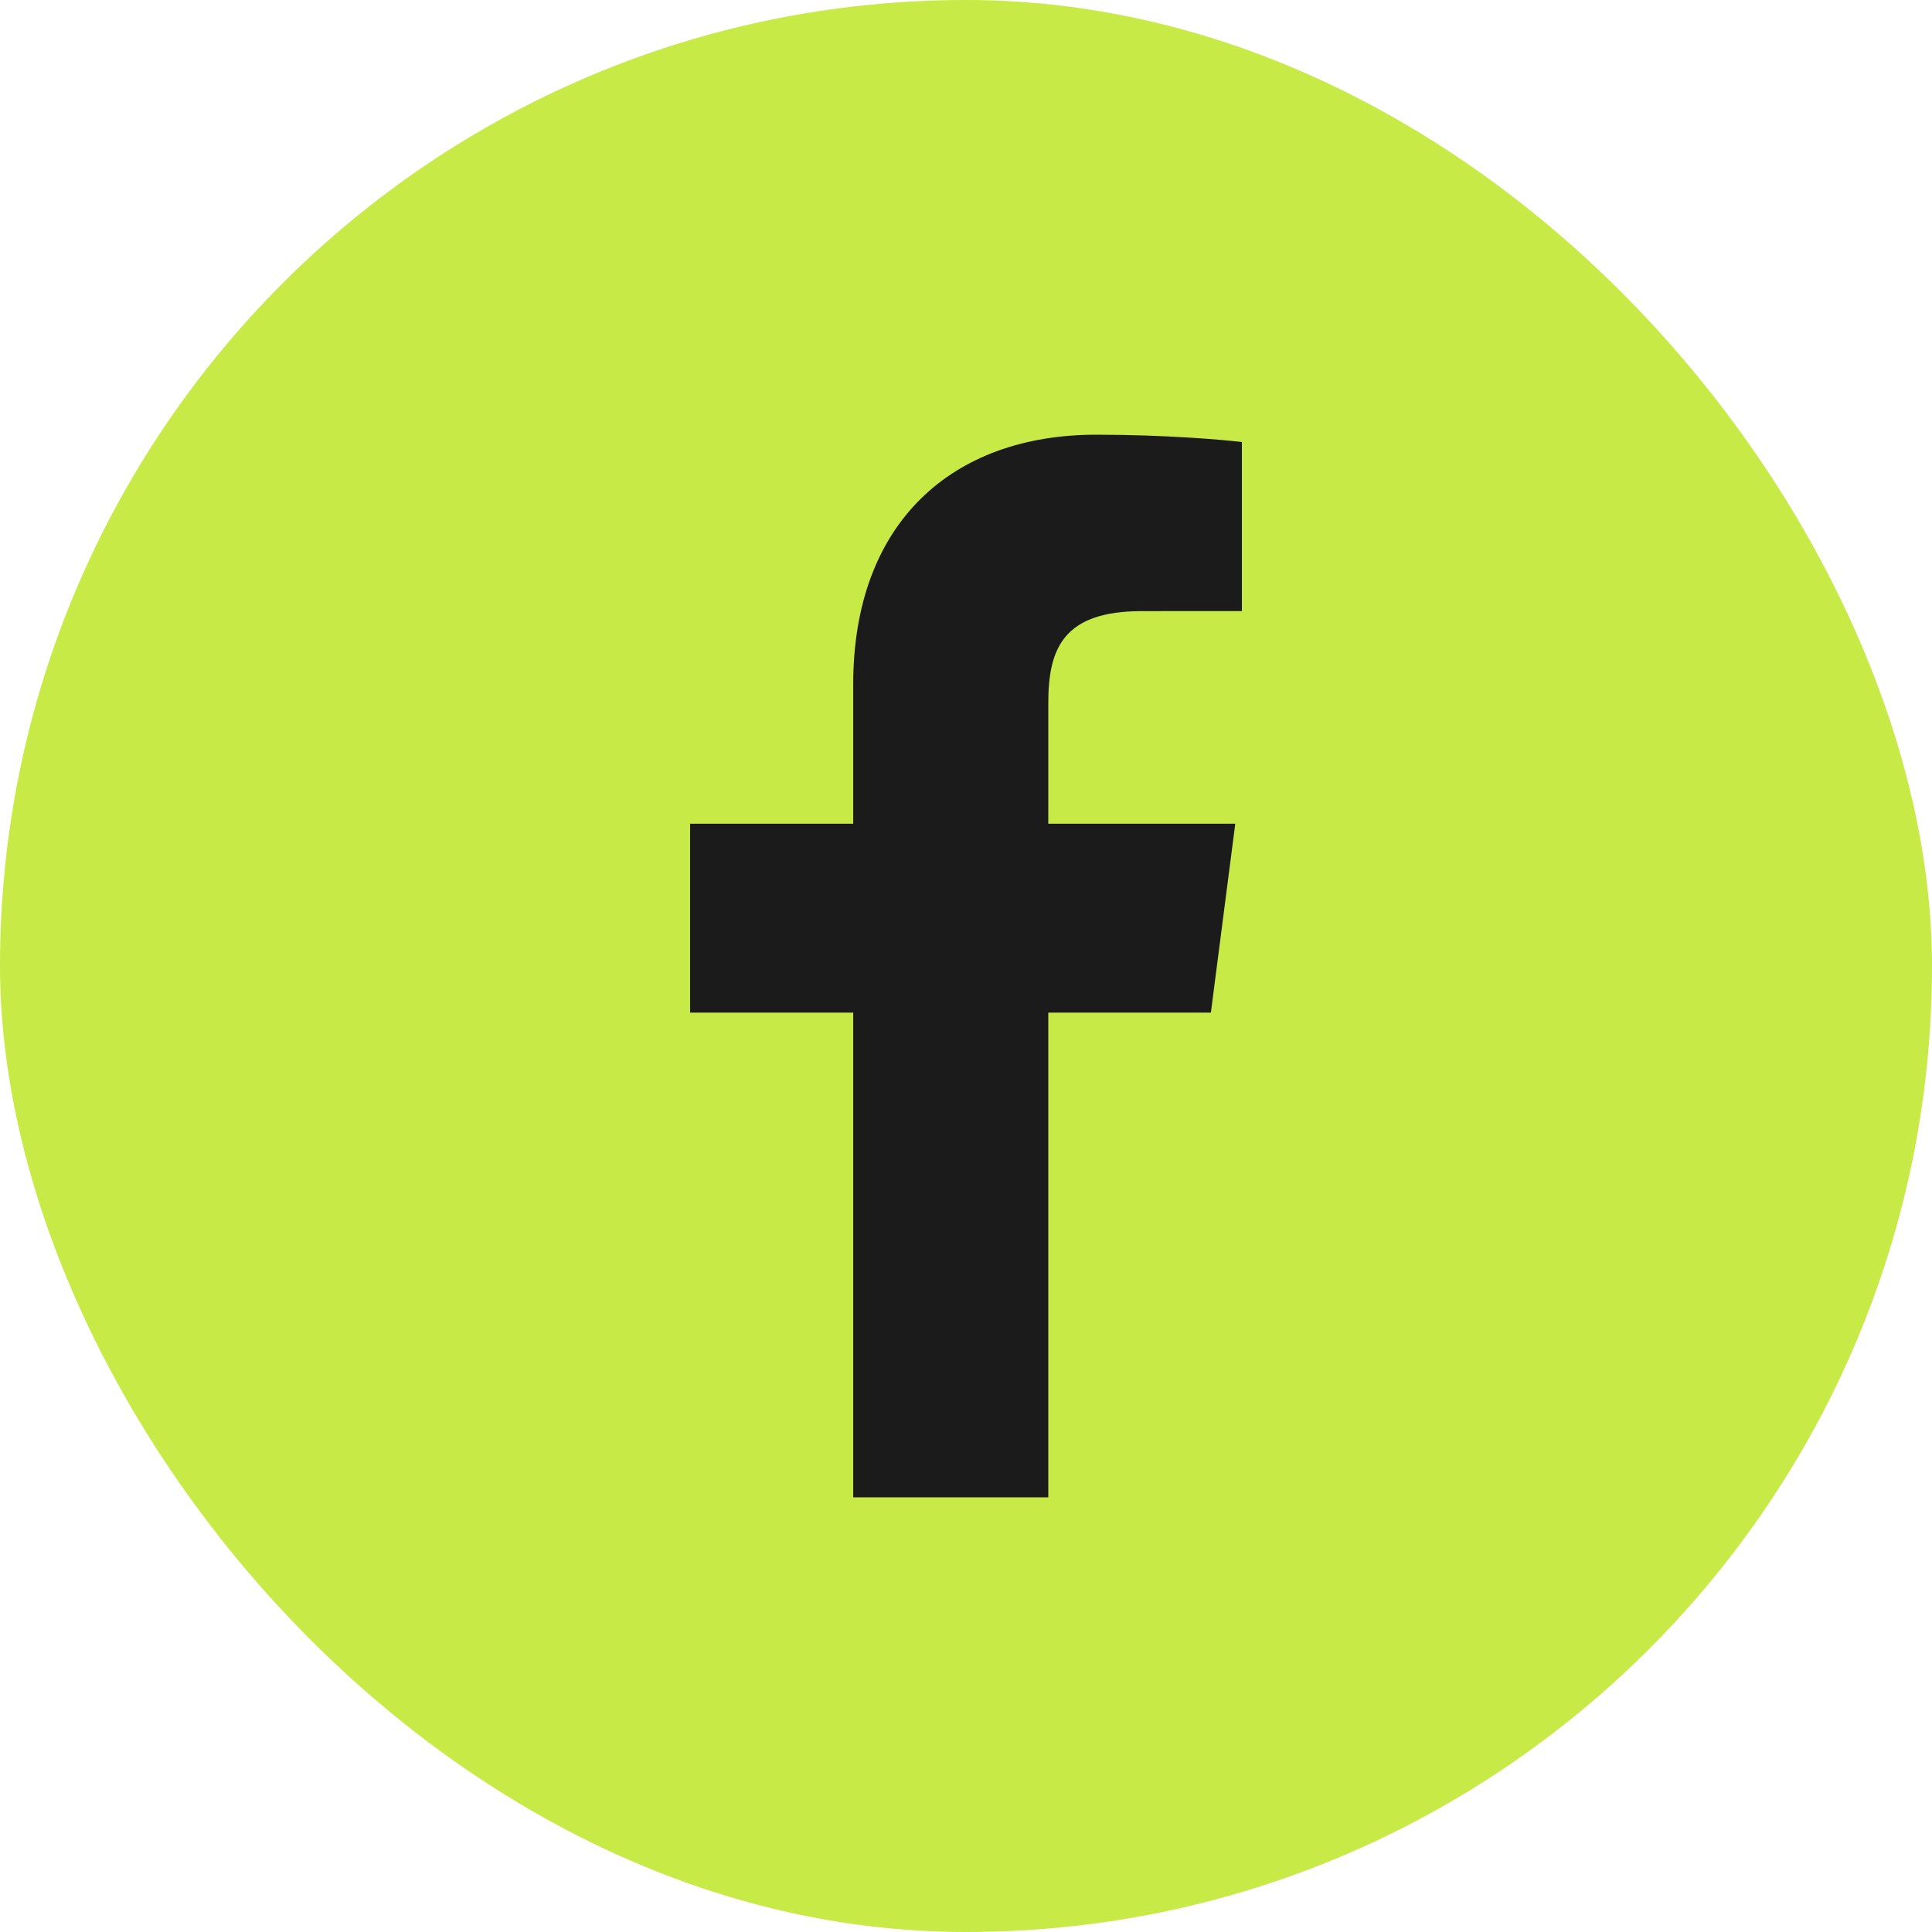
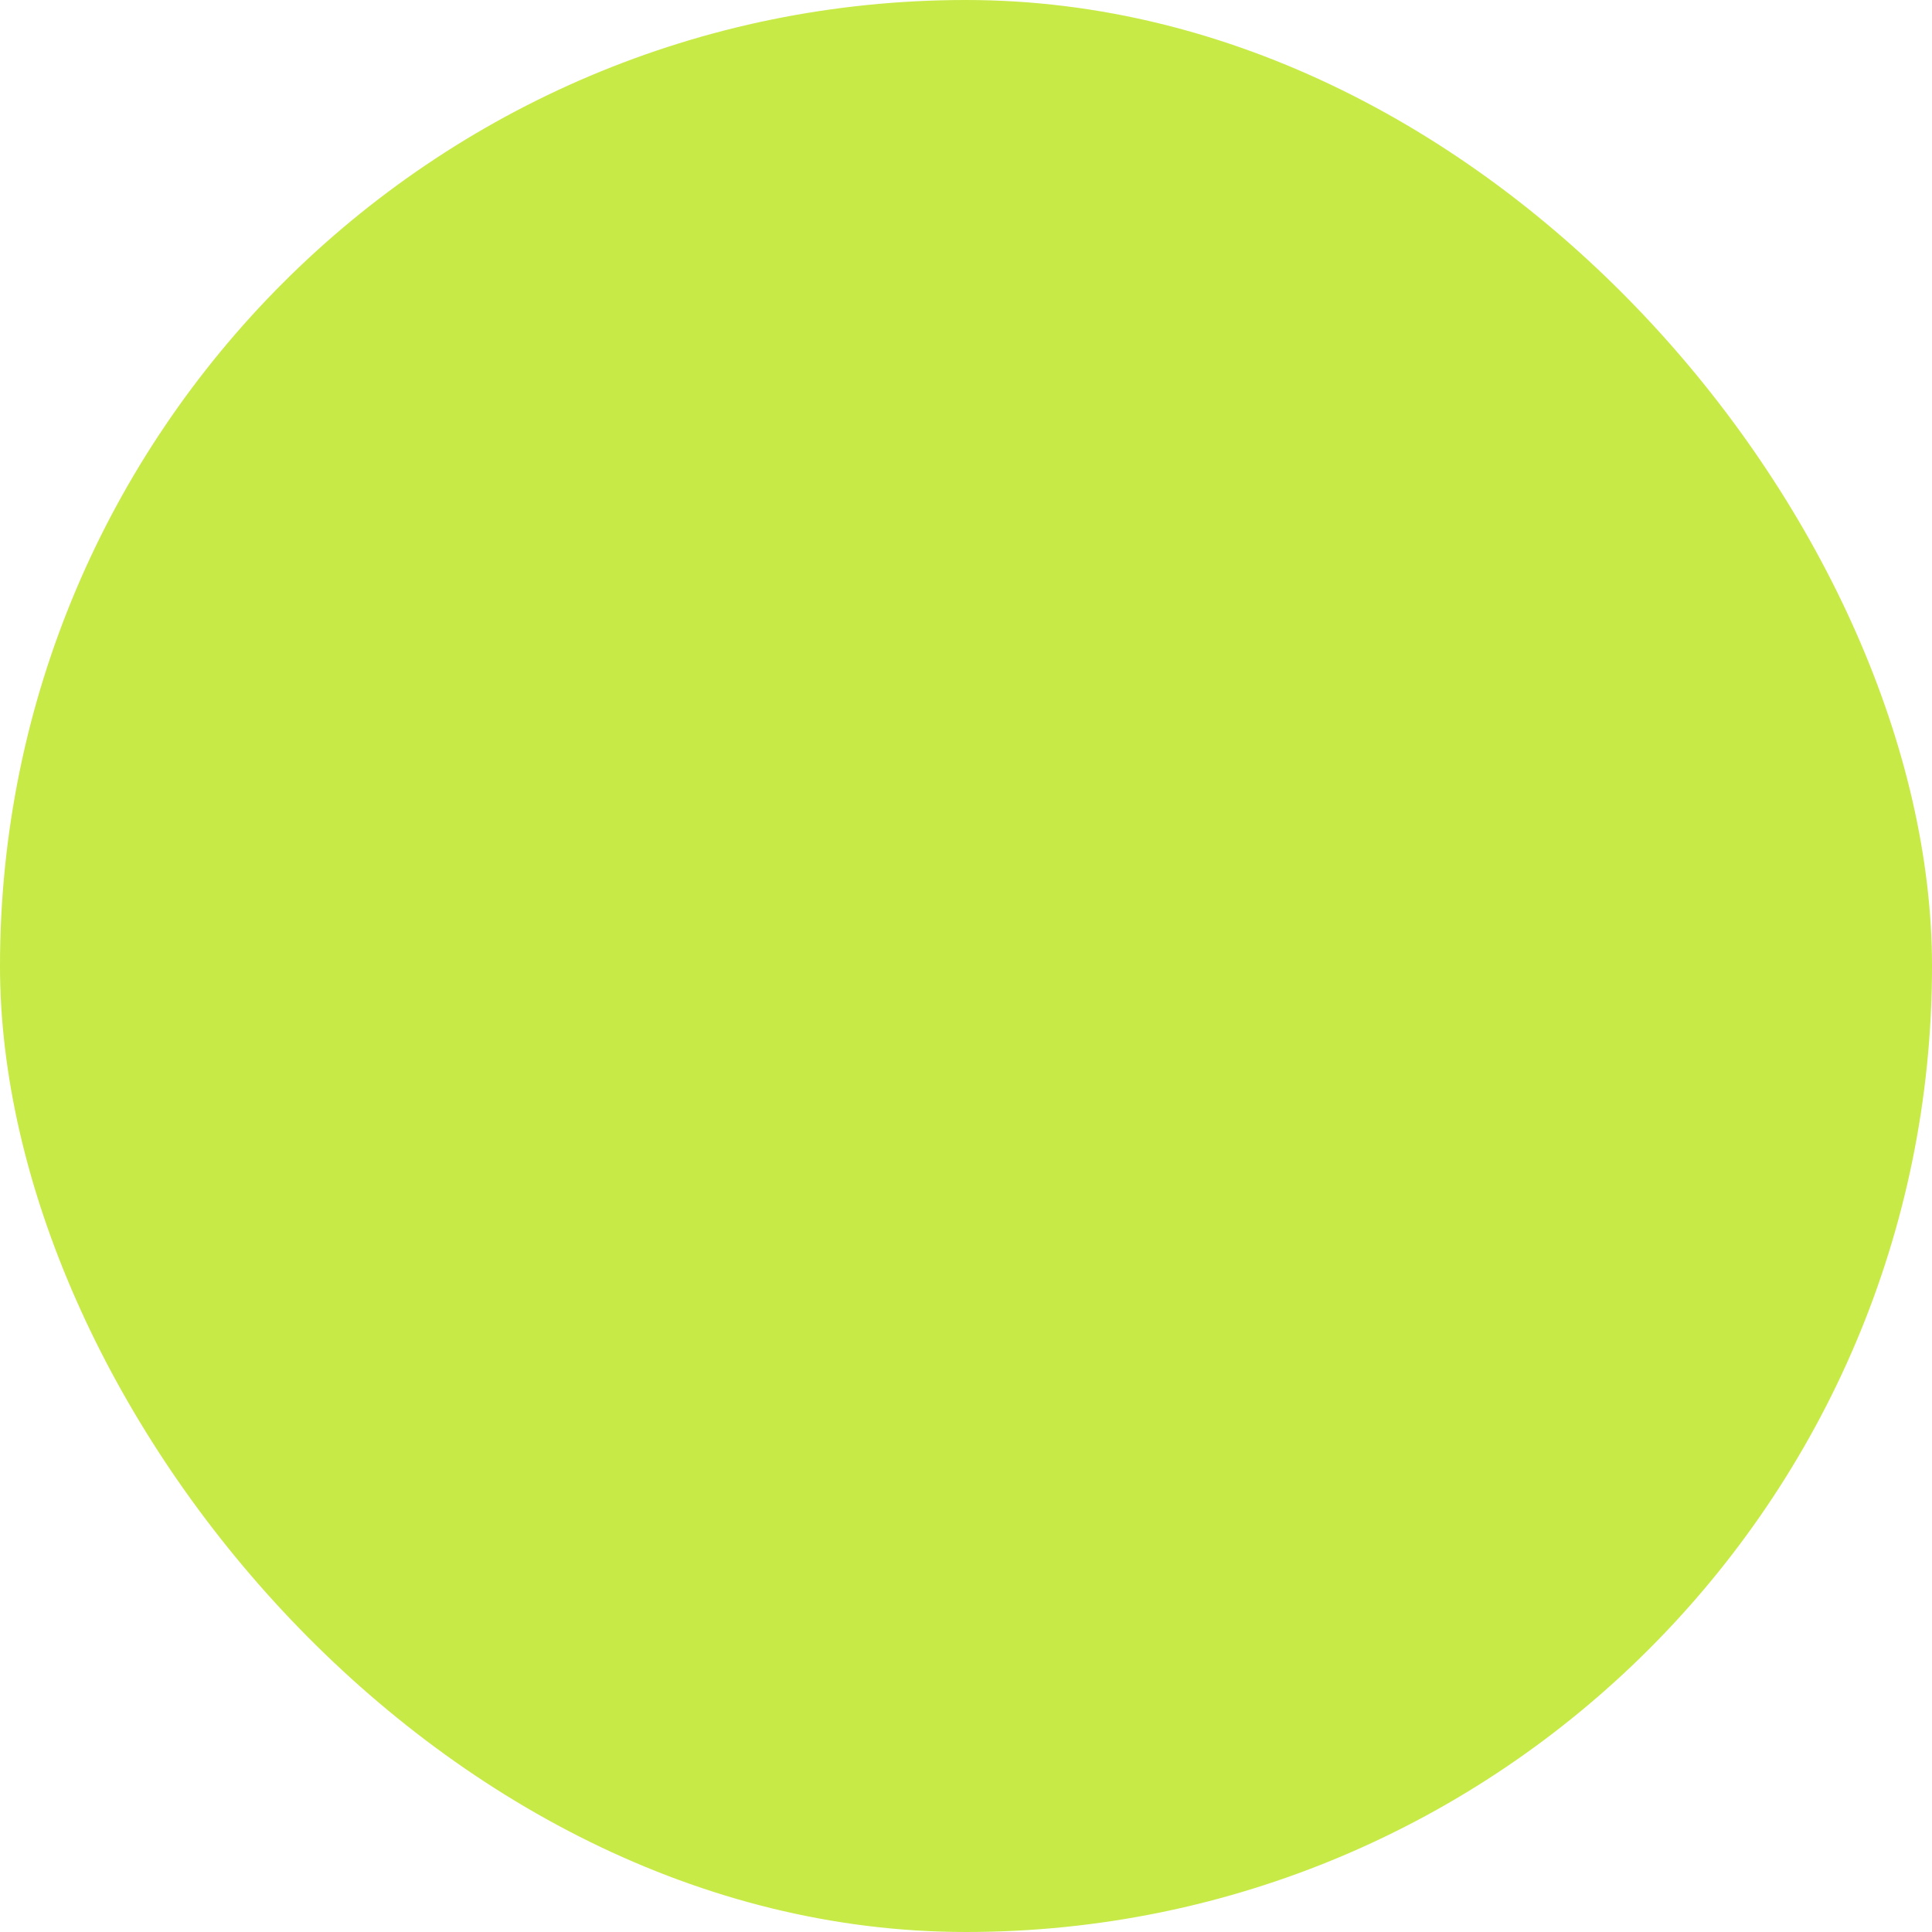
<svg xmlns="http://www.w3.org/2000/svg" width="32" height="32" viewBox="0 0 32 32" fill="none">
  <rect width="32" height="32" rx="16" fill="#C7EA46" />
-   <path d="M17.363 24.8V16.772H20.056L20.46 13.643H17.363V11.645C17.363 10.739 17.613 10.122 18.914 10.122L20.57 10.121V7.322C20.283 7.285 19.3 7.2 18.156 7.2C15.768 7.2 14.132 8.658 14.132 11.335V13.643H11.43V16.772H14.132V24.8H17.363Z" fill="#1B1B1B" />
</svg>